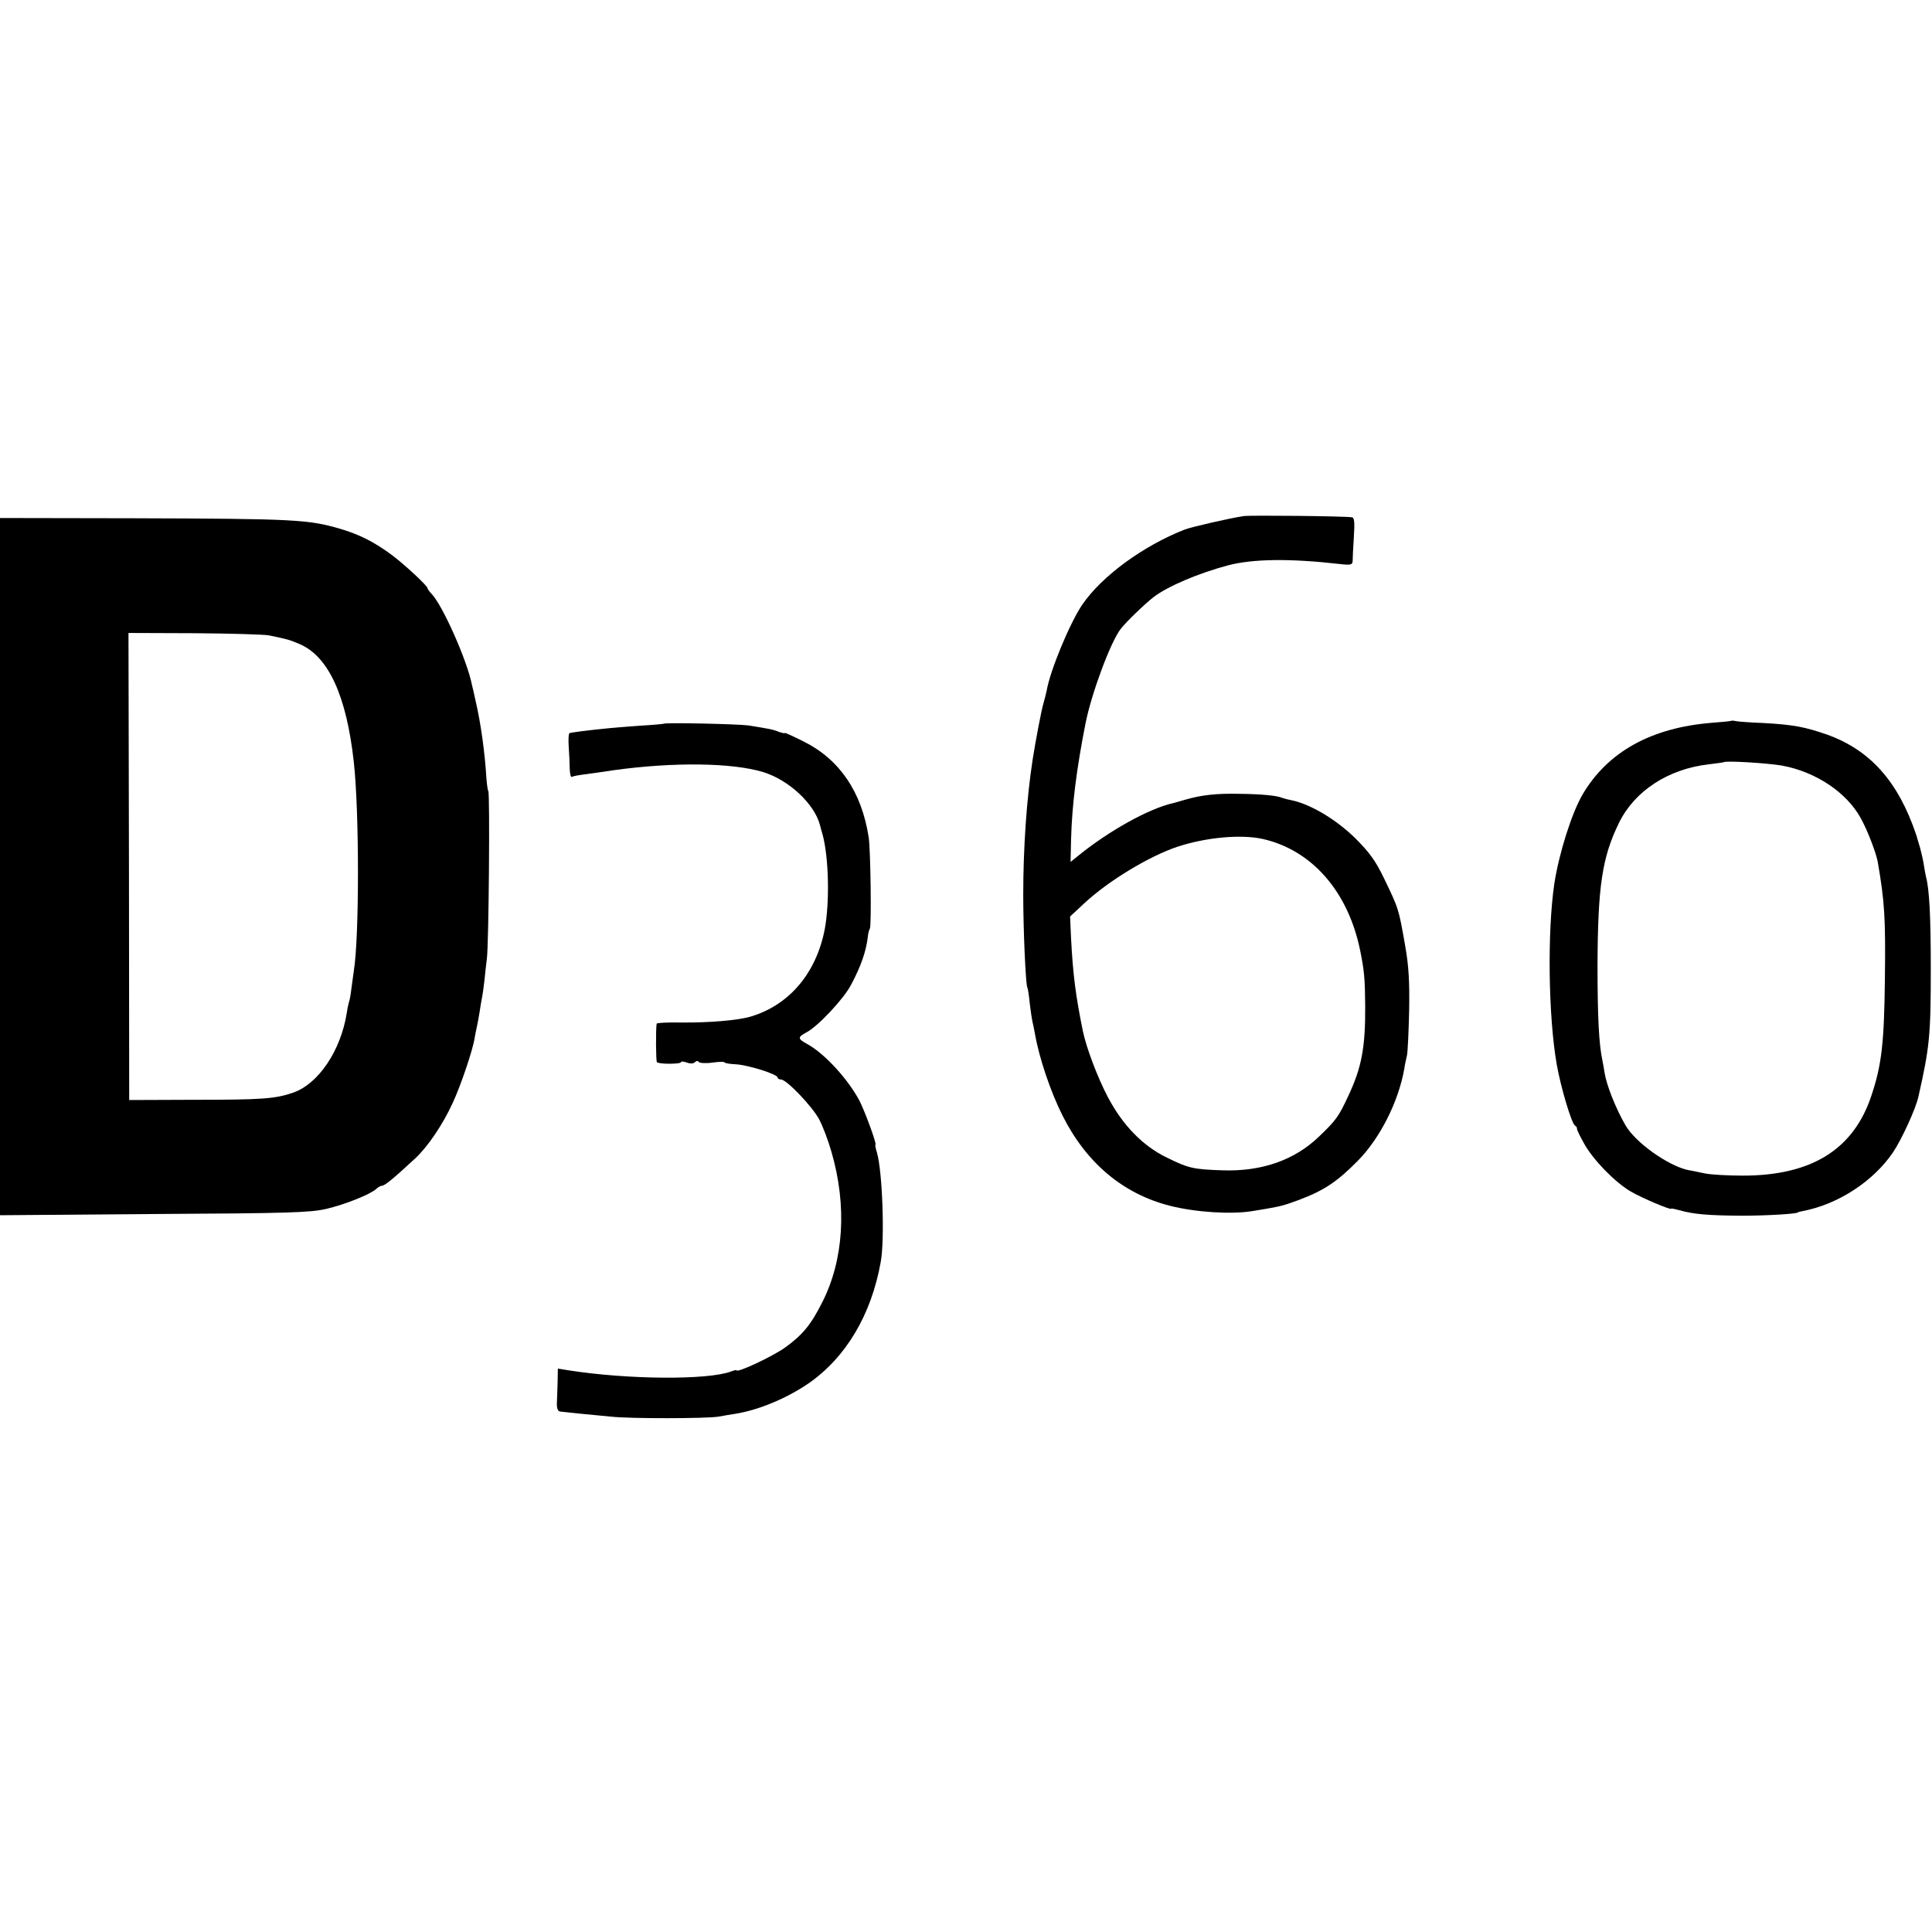
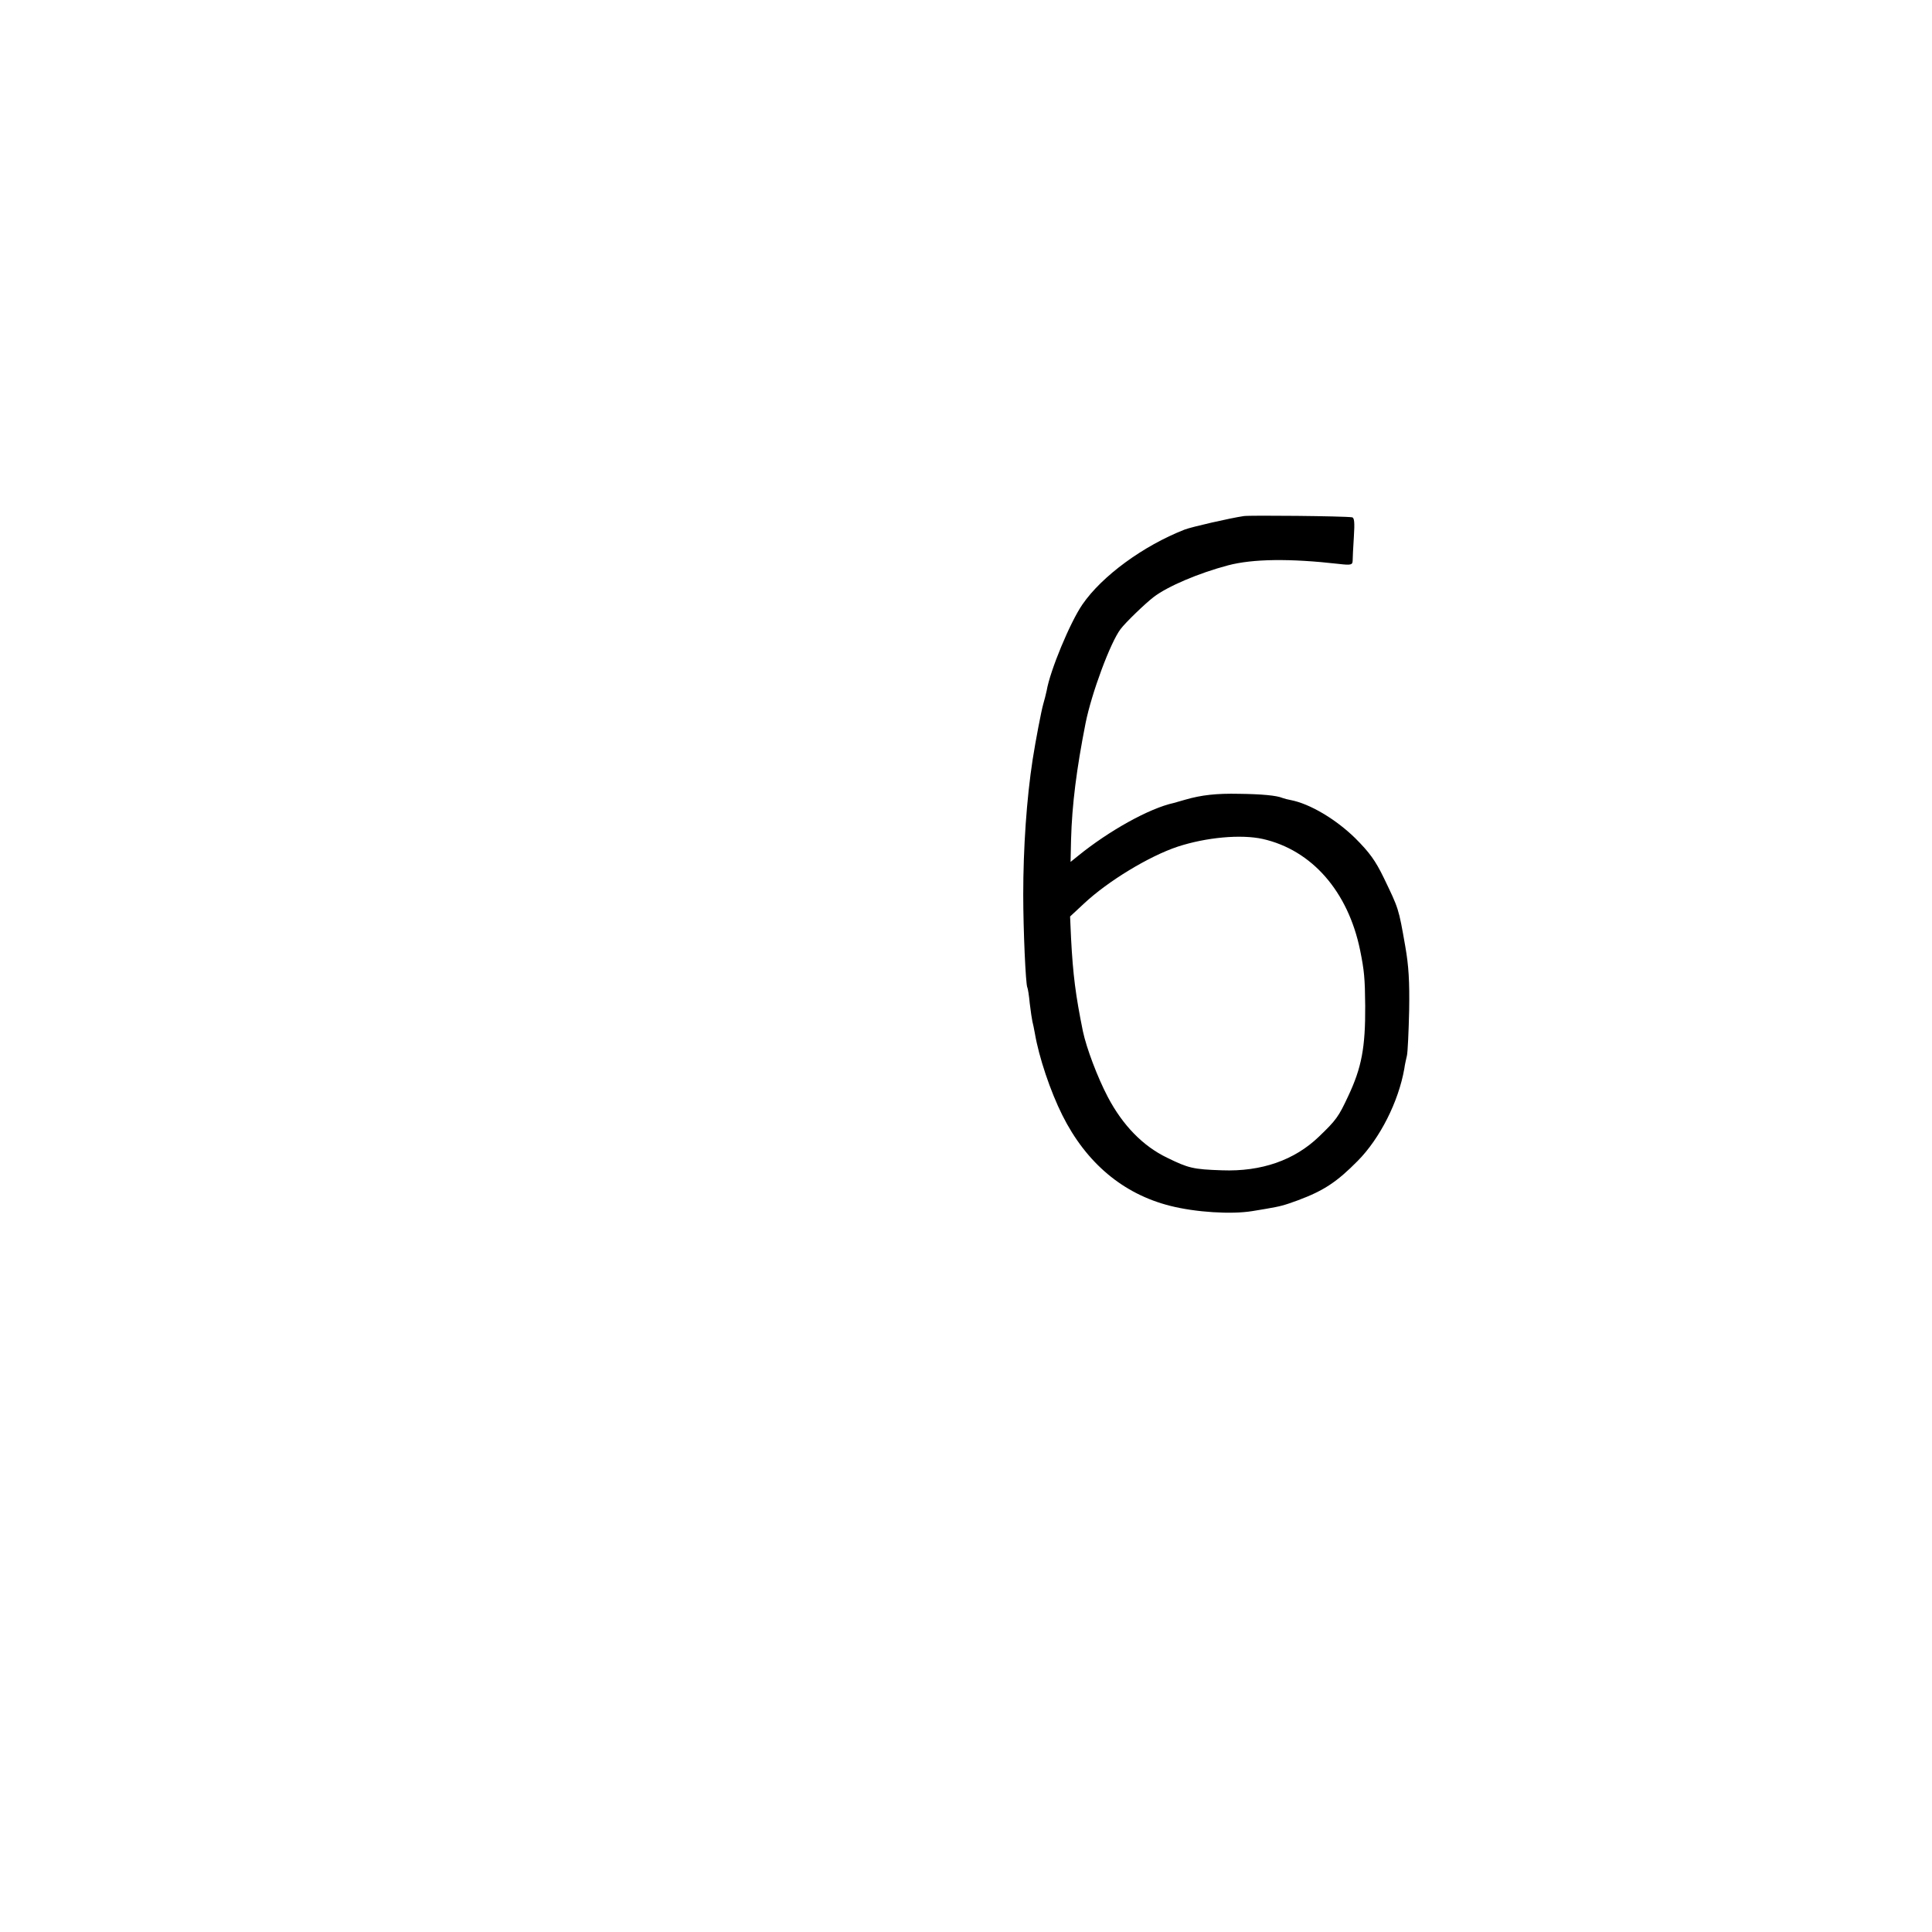
<svg xmlns="http://www.w3.org/2000/svg" version="1.0" width="800pt" height="800pt" viewBox="0 0 800 800" preserveAspectRatio="xMidYMid meet">
  <g transform="translate(0,800) scale(0.1,-0.1)" fill="#000000" stroke="none">
    <path d="M5150 5863 c-55 -8 -217 -45 -245 -56 -171 -67 -342 -192 -423 -310 -51 -74 -134 -274 -148 -357 -3 -14 -9 -38 -14 -55 -8 -27 -32 -153 -44 -230 -25 -162 -39 -366 -39 -560 0 -143 10 -372 17 -384 2 -3 7 -33 10 -66 4 -33 9 -67 11 -75 2 -8 7 -30 10 -48 17 -100 64 -240 114 -340 99 -198 252 -326 446 -375 106 -27 254 -36 340 -22 17 3 44 7 60 10 57 10 70 13 130 35 107 40 161 76 247 163 92 93 169 245 193 382 2 17 8 41 11 55 3 14 7 97 9 186 2 121 -2 185 -16 265 -28 160 -27 155 -89 284 -35 72 -59 105 -119 165 -81 79 -188 142 -266 157 -11 2 -27 6 -35 9 -23 10 -87 16 -180 17 -93 2 -155 -5 -221 -24 -24 -7 -46 -13 -49 -14 -101 -22 -268 -115 -396 -219 l-31 -25 2 92 c4 147 23 294 60 482 25 125 103 335 145 390 20 27 101 105 136 132 58 45 188 100 309 132 102 27 256 29 458 6 51 -6 57 -4 58 12 0 10 2 54 5 99 4 62 2 81 -8 82 -30 5 -425 9 -448 5z m79 -1337 c203 -46 353 -217 403 -461 17 -84 20 -116 21 -230 1 -173 -15 -256 -70 -373 -40 -86 -50 -100 -122 -169 -101 -97 -237 -145 -401 -139 -120 4 -139 9 -227 52 -100 48 -184 134 -246 252 -42 80 -88 201 -103 272 -30 148 -41 232 -49 385 l-4 90 57 53 c100 94 271 197 388 236 119 39 263 52 353 32z" />
-     <path d="M0 4412 l0 -1444 638 5 c558 3 646 6 712 21 78 18 185 61 208 83 7 7 18 13 23 13 12 0 45 27 138 113 52 48 115 141 156 231 33 71 83 219 90 266 2 14 7 36 10 50 3 14 8 41 11 60 3 19 7 46 10 60 3 14 7 45 10 70 2 25 7 65 10 90 8 60 13 683 6 694 -3 5 -6 30 -8 55 -6 102 -23 226 -44 316 -6 28 -13 59 -16 70 -19 98 -120 326 -166 375 -10 10 -18 22 -18 25 0 9 -92 95 -145 135 -72 54 -135 86 -212 109 -135 40 -189 43 -861 45 l-552 1 0 -1443z m1114 957 c77 -16 85 -18 129 -37 118 -52 192 -215 222 -487 23 -208 23 -726 0 -866 -2 -13 -6 -46 -10 -73 -3 -27 -8 -52 -10 -55 -1 -3 -6 -24 -9 -45 -25 -157 -117 -293 -221 -330 -75 -26 -127 -30 -415 -30 l-265 -1 -1 967 -2 967 271 -1 c149 -1 289 -5 311 -9z" />
-     <path d="M7168 5015 c-2 -1 -38 -5 -80 -8 -250 -20 -431 -120 -535 -297 -45 -77 -98 -245 -117 -370 -29 -197 -25 -546 10 -747 16 -92 61 -245 76 -254 5 -3 9 -9 8 -13 -1 -4 13 -32 31 -64 37 -66 128 -159 192 -196 44 -26 167 -78 167 -71 0 2 15 -1 33 -6 59 -17 120 -22 257 -23 110 0 235 8 235 14 0 1 9 3 19 5 147 28 293 123 375 244 36 54 94 180 105 231 46 204 51 252 51 530 0 216 -6 329 -20 380 -2 8 -6 31 -9 50 -3 19 -10 50 -15 68 -5 18 -11 36 -12 40 -1 4 -3 12 -5 17 -74 219 -190 349 -368 413 -92 32 -139 41 -261 48 -55 2 -108 6 -117 8 -9 2 -18 3 -20 1z m210 -185 c139 -25 267 -110 326 -216 28 -50 63 -141 71 -181 29 -166 33 -237 30 -483 -3 -267 -13 -359 -56 -487 -74 -223 -248 -331 -532 -331 -62 0 -132 4 -157 9 -25 5 -56 12 -70 14 -83 18 -218 114 -259 185 -41 71 -79 167 -87 219 -2 14 -6 37 -9 51 -14 66 -20 175 -20 390 1 331 19 451 90 595 65 131 204 221 370 240 33 4 61 8 63 9 7 7 183 -4 240 -14z" />
-     <path d="M2747 5003 c-2 -1 -45 -5 -97 -8 -52 -4 -108 -8 -125 -10 -93 -9 -161 -18 -167 -21 -4 -3 -5 -28 -3 -57 2 -28 4 -69 4 -90 1 -21 4 -36 9 -34 4 3 30 8 57 11 28 4 81 11 118 17 247 34 489 31 617 -8 105 -32 211 -130 235 -218 4 -16 9 -34 11 -40 26 -96 30 -281 9 -393 -35 -181 -146 -313 -305 -361 -52 -16 -172 -26 -287 -25 -57 1 -103 -1 -104 -5 -4 -26 -3 -154 1 -159 7 -9 100 -9 100 0 0 4 11 3 24 -2 15 -5 27 -5 34 2 6 6 12 6 15 1 3 -5 29 -7 57 -3 27 4 50 4 50 1 0 -3 21 -7 47 -8 51 -3 173 -41 173 -55 0 -4 6 -8 14 -8 23 0 129 -111 158 -165 15 -28 38 -89 51 -135 65 -224 51 -448 -39 -624 -46 -91 -80 -133 -152 -185 -49 -36 -202 -108 -202 -95 0 2 -10 0 -23 -5 -95 -36 -427 -34 -674 5 l-43 7 -1 -54 c-1 -30 -2 -69 -3 -88 -1 -23 4 -35 14 -36 8 -1 47 -5 85 -9 39 -4 95 -9 125 -12 79 -9 398 -8 445 0 22 4 51 9 65 11 99 15 216 64 307 126 155 107 261 284 300 504 17 92 7 377 -16 453 -5 17 -8 32 -6 32 7 0 -42 134 -65 180 -47 90 -146 198 -216 236 -42 23 -42 29 -5 49 47 24 155 139 185 197 42 79 63 140 70 203 1 12 5 25 8 30 7 12 3 327 -5 378 -29 187 -119 321 -268 396 -44 22 -79 38 -79 36 0 -3 -11 0 -26 5 -25 10 -38 12 -124 26 -42 6 -348 13 -353 7z" />
  </g>
</svg>